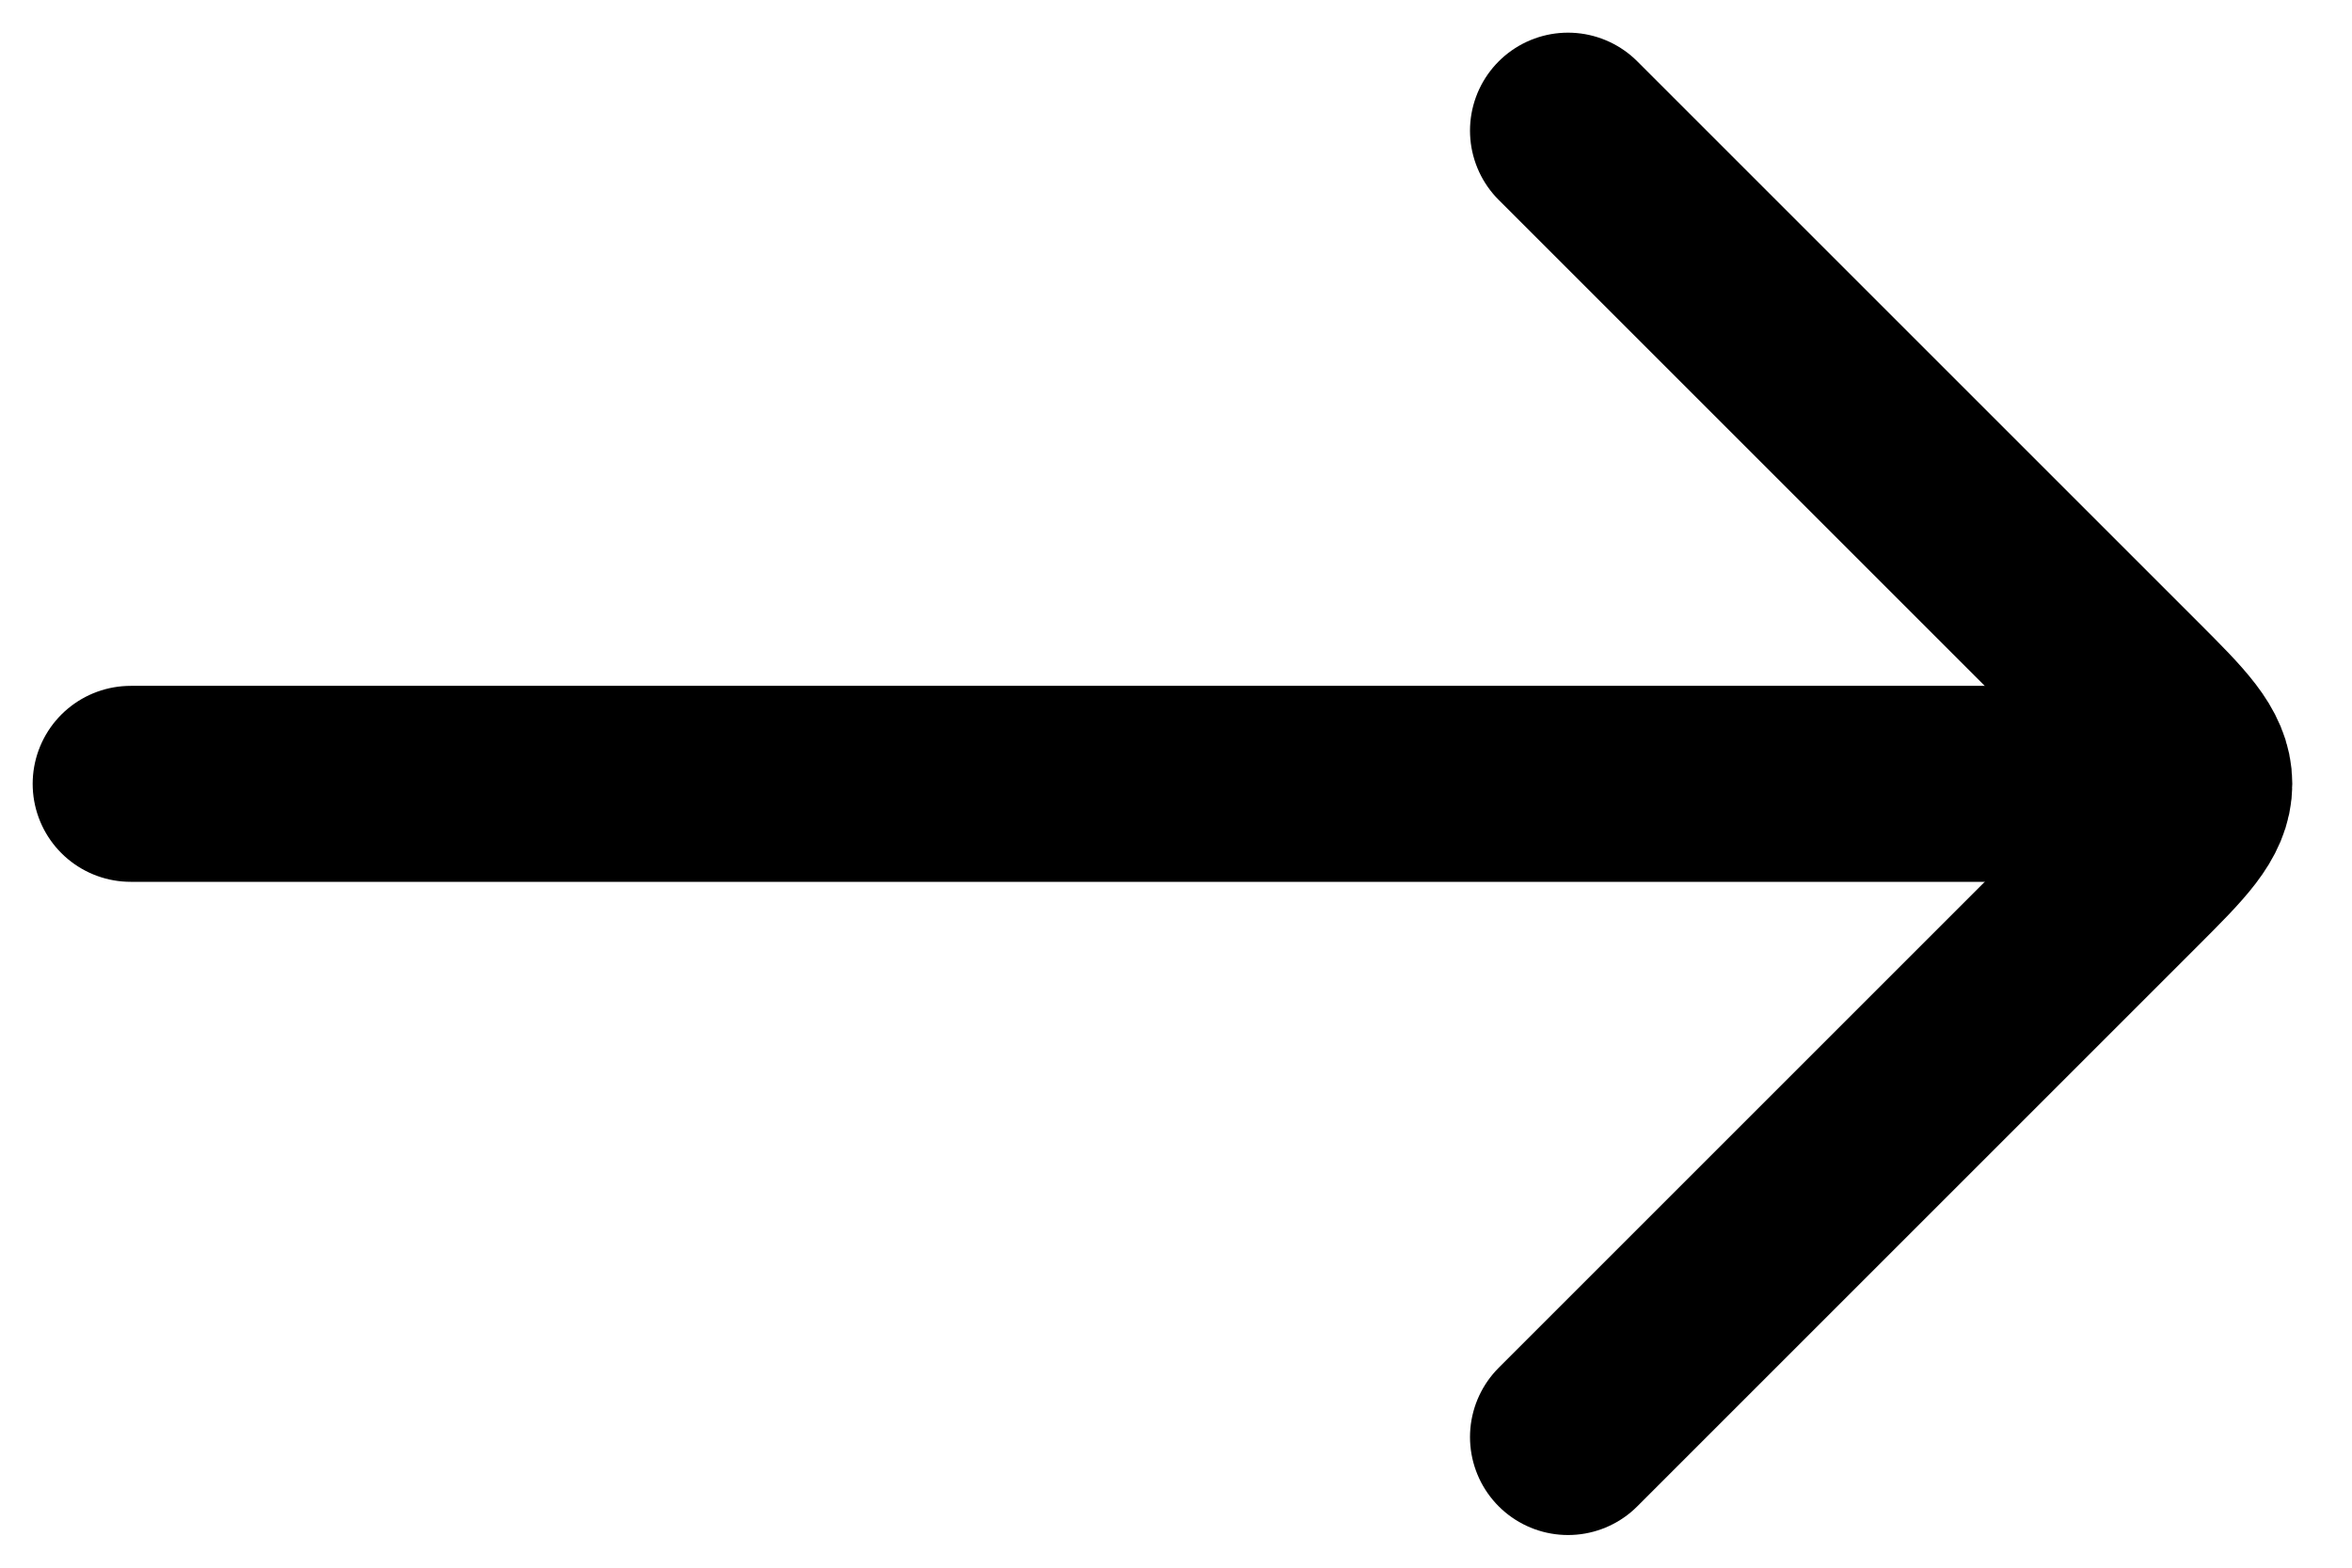
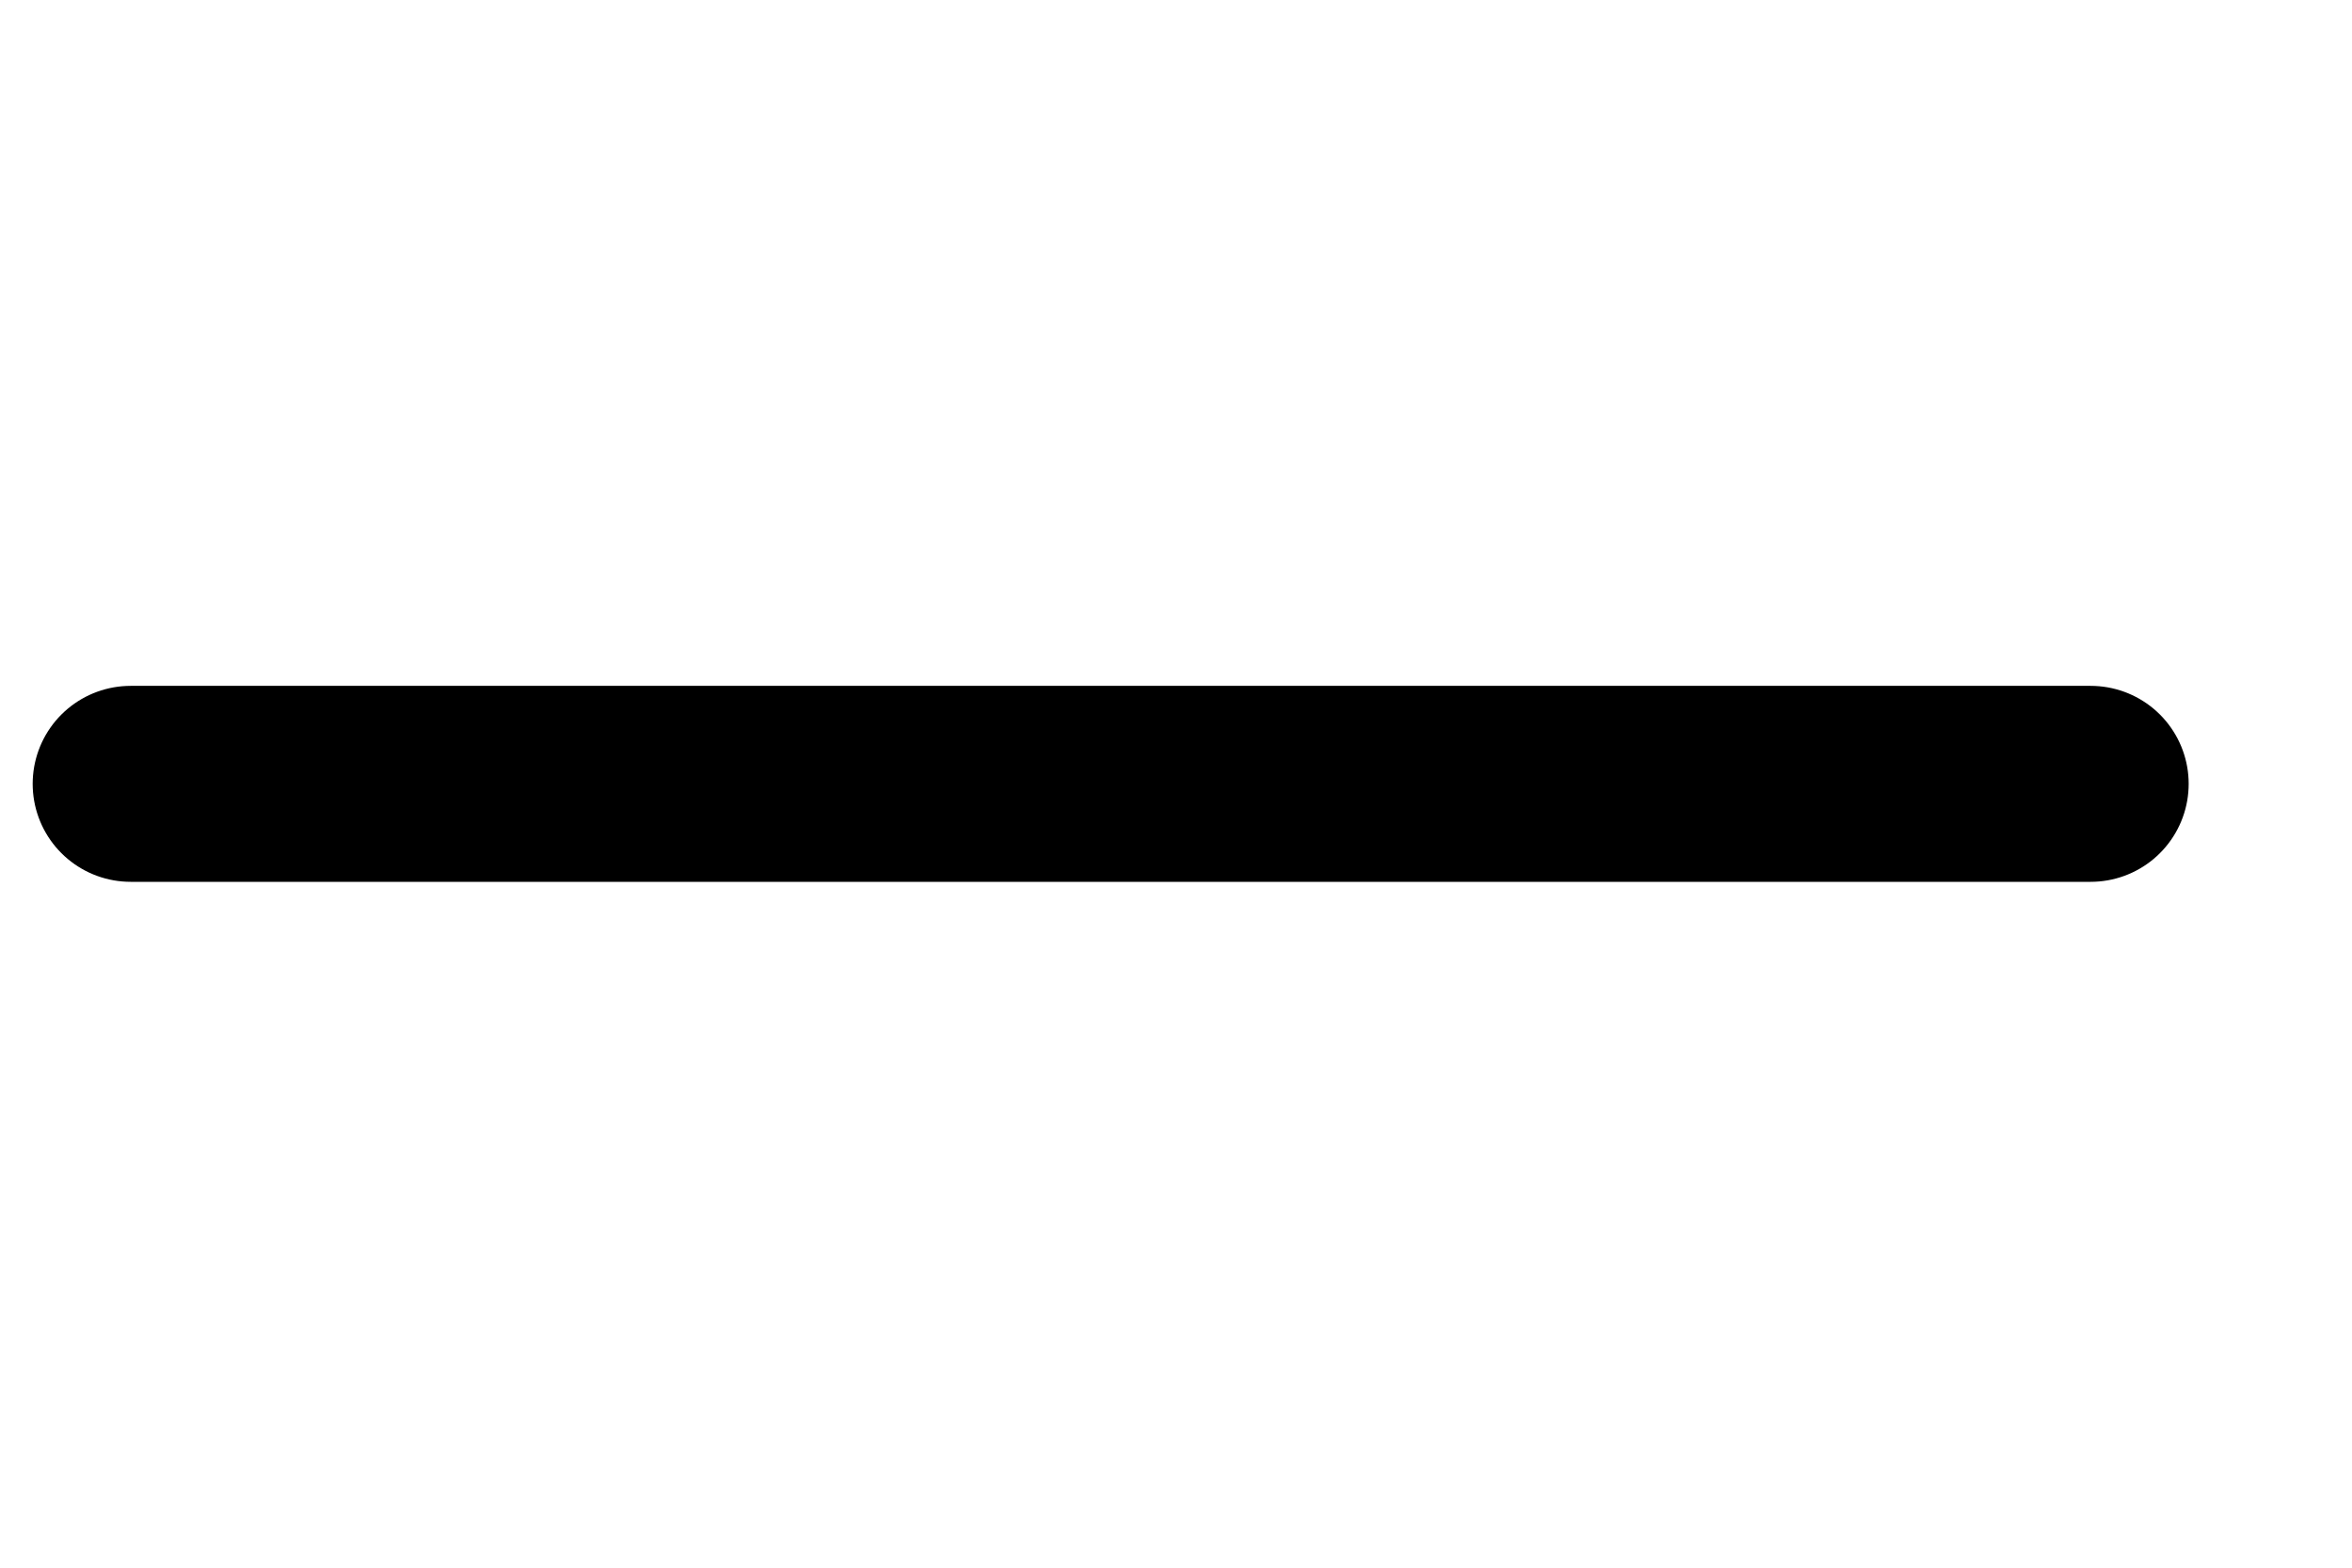
<svg xmlns="http://www.w3.org/2000/svg" width="18" height="12" viewBox="0 0 18 12" fill="none">
  <path d="M16 6L1 6" stroke="black" stroke-width="1.5" stroke-linecap="round" stroke-linejoin="round" />
-   <path d="M12 1L16.293 5.293C16.626 5.626 16.793 5.793 16.793 6C16.793 6.207 16.626 6.374 16.293 6.707L12 11" stroke="black" stroke-width="1.5" stroke-linecap="round" stroke-linejoin="round" />
</svg>